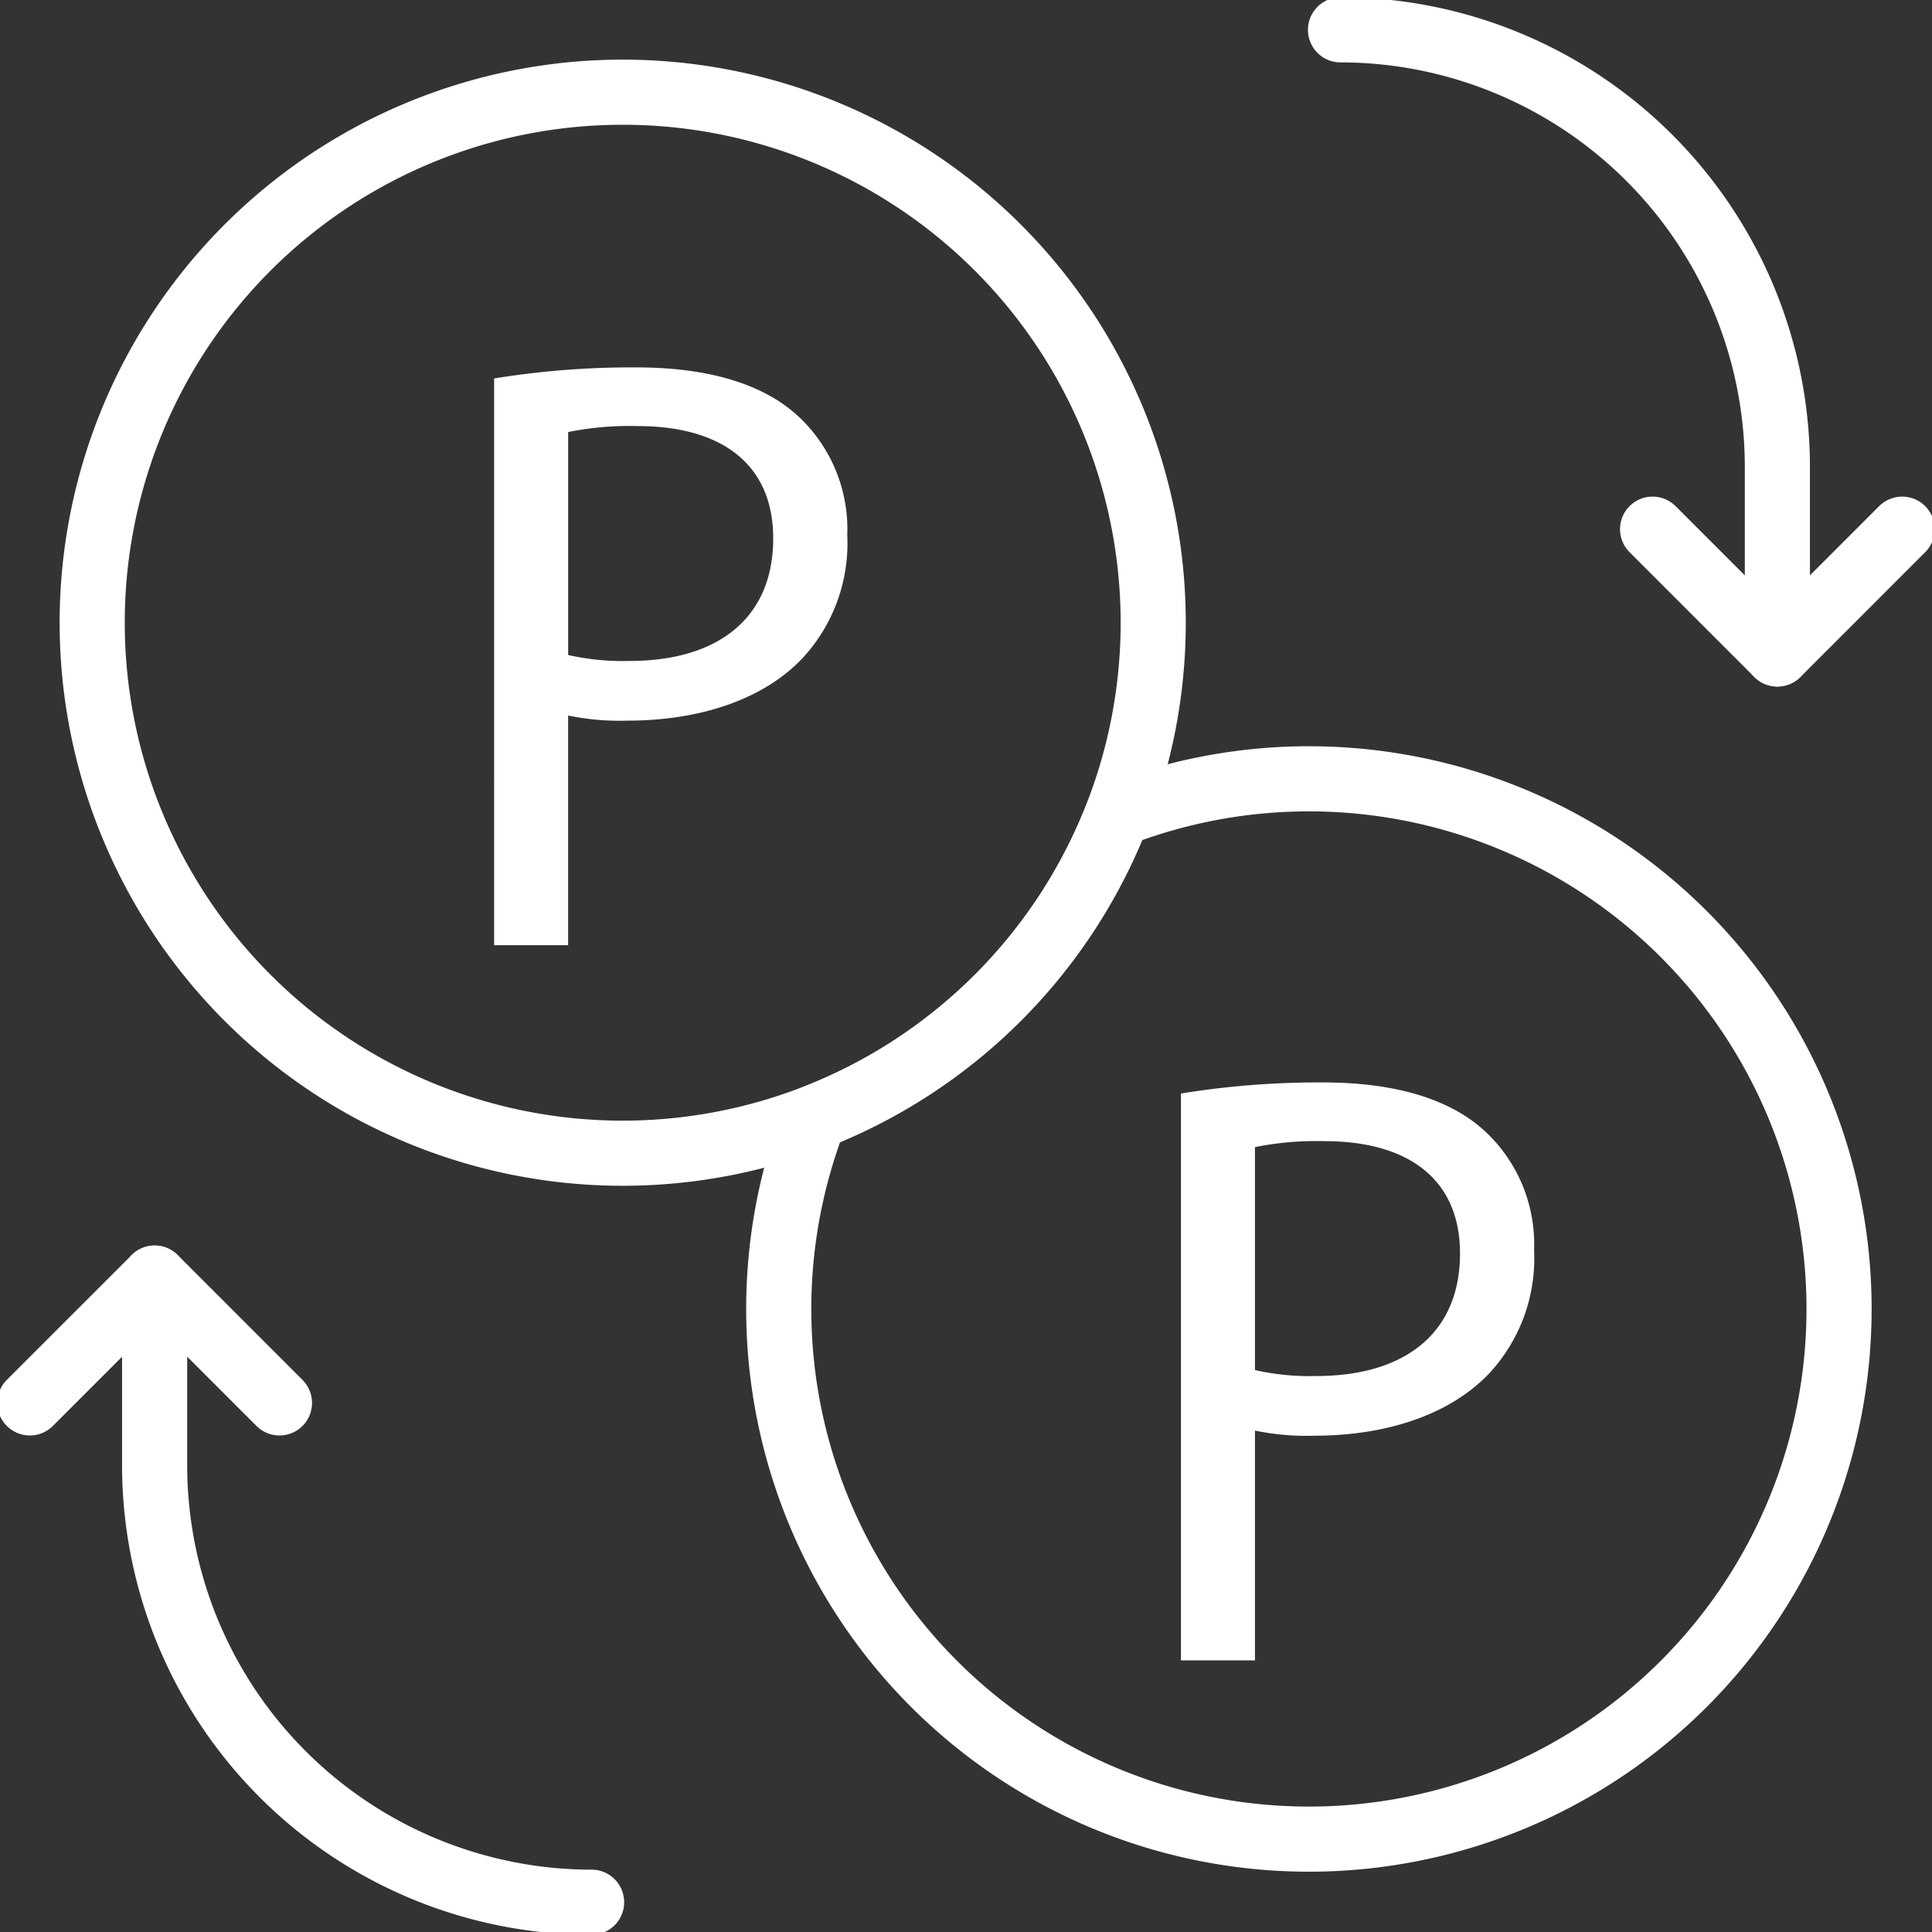
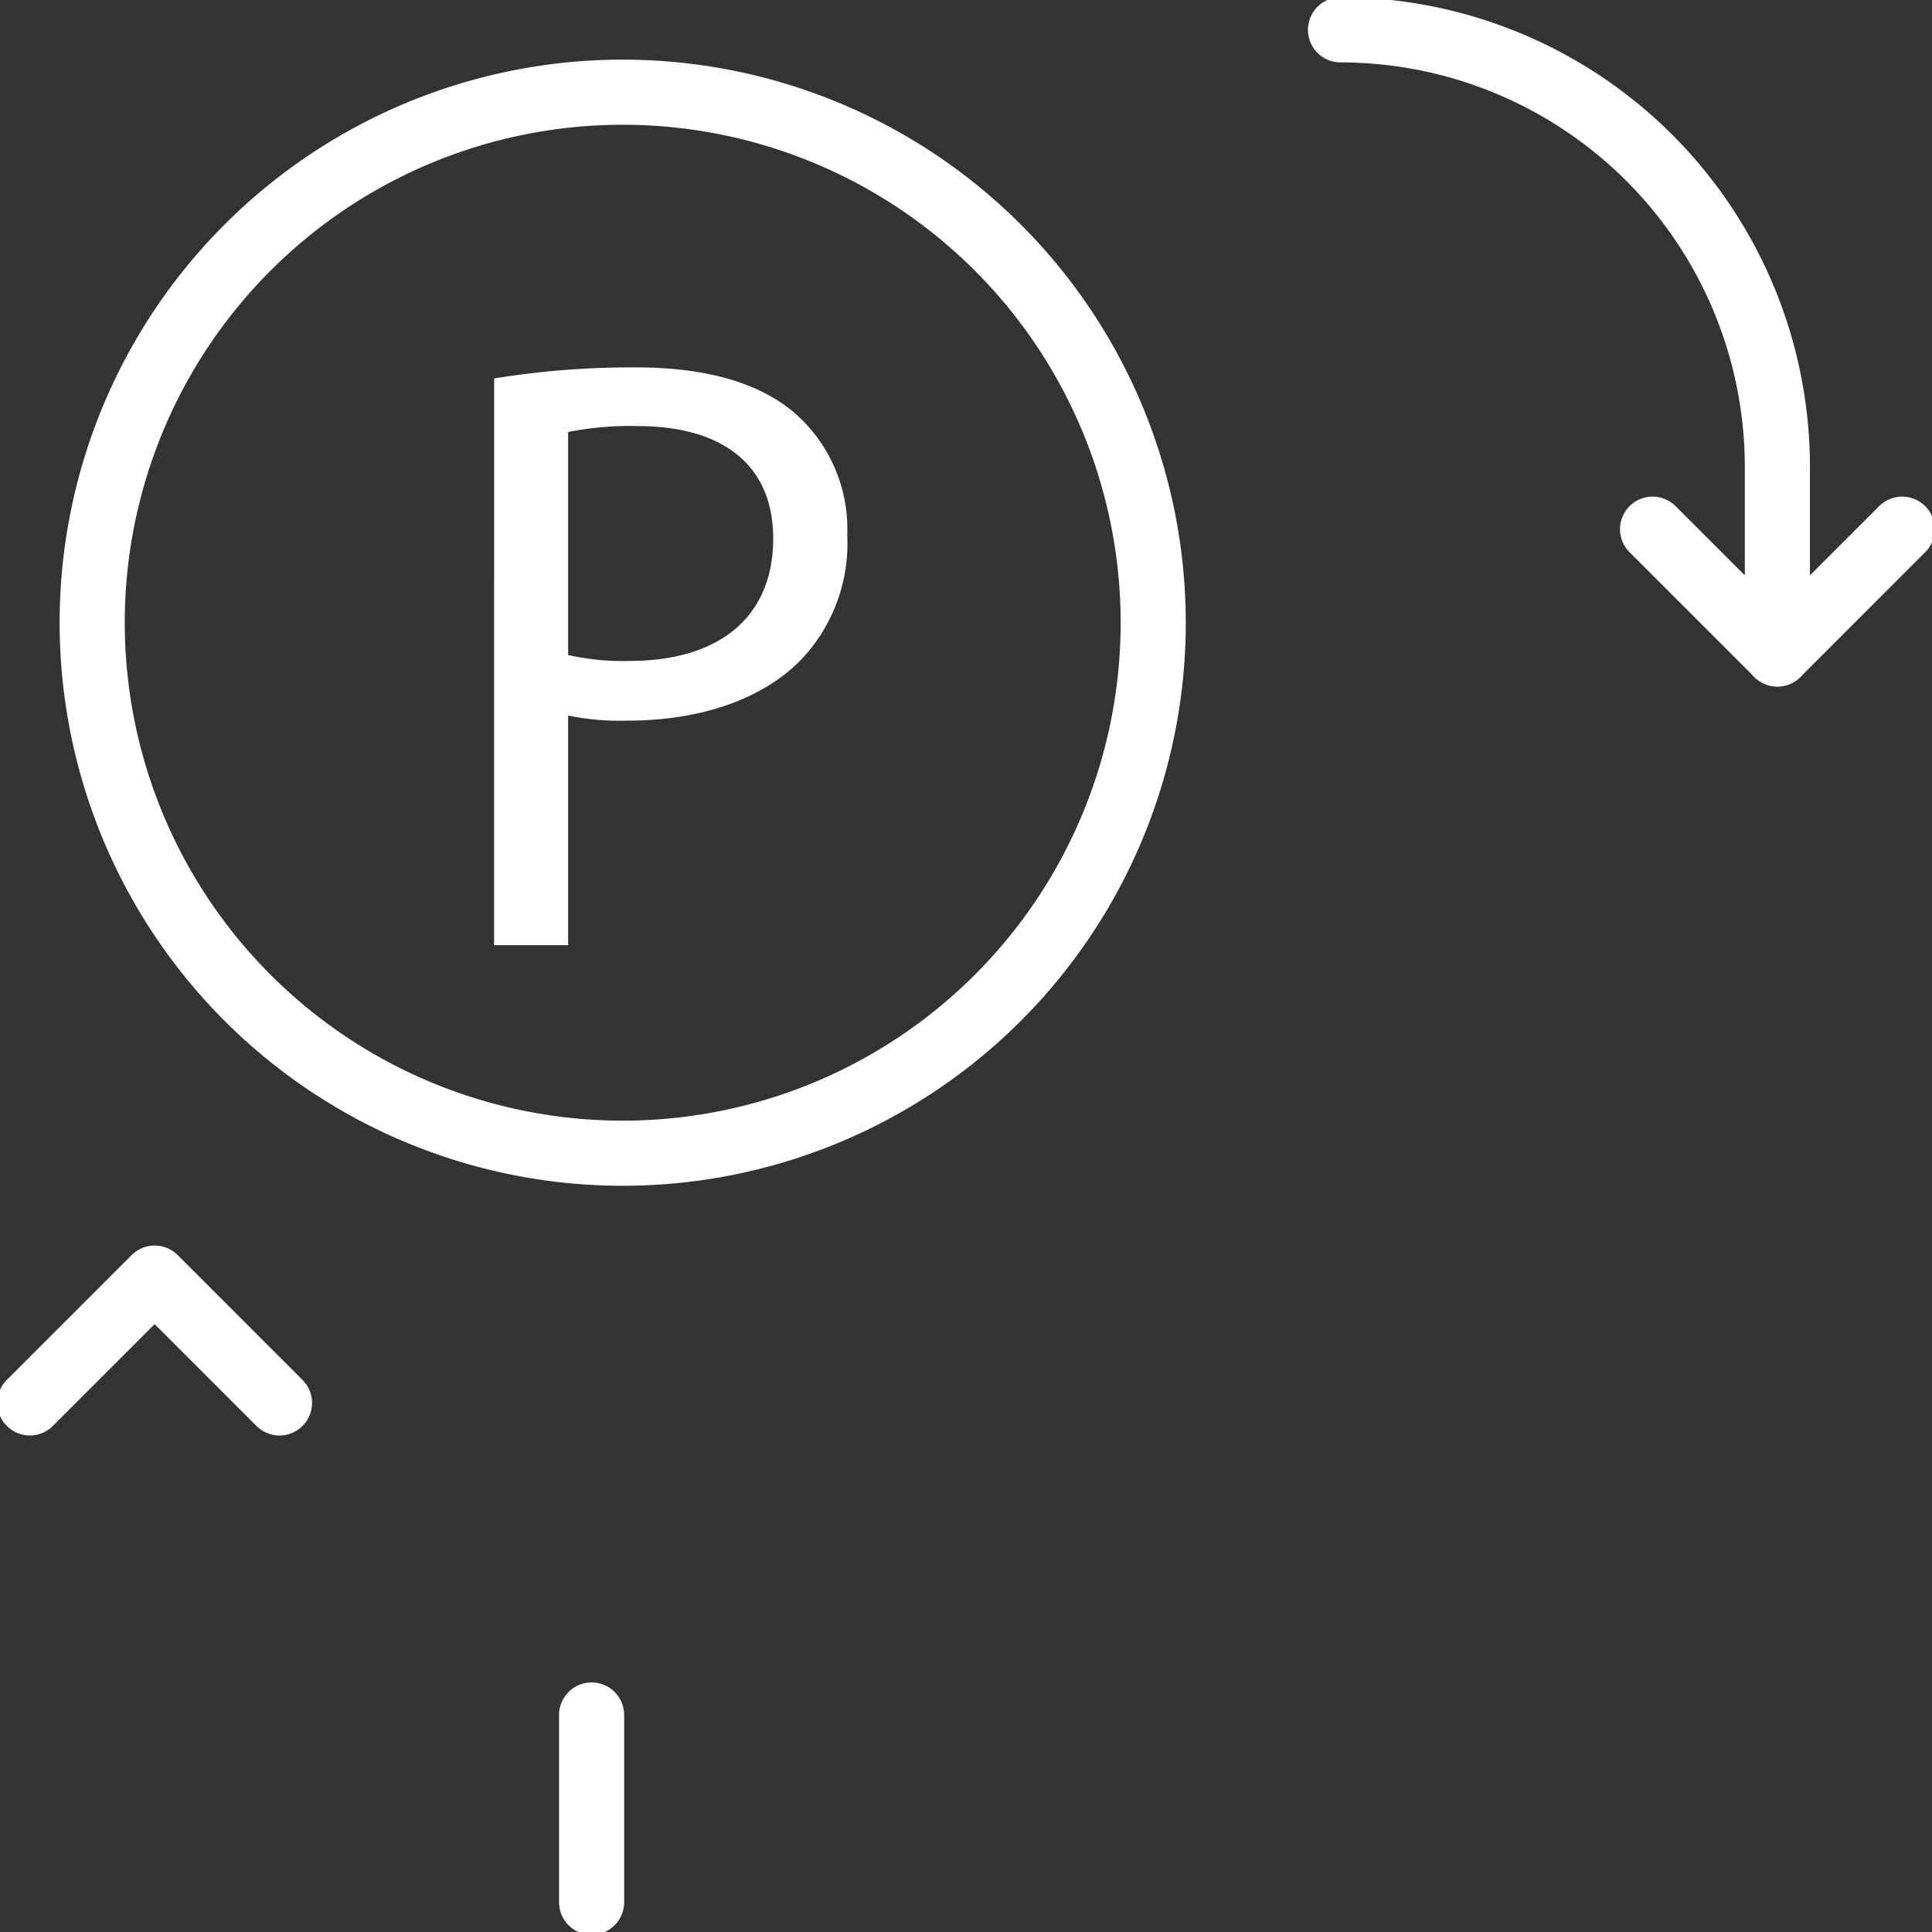
<svg xmlns="http://www.w3.org/2000/svg" id="Blockchain_P2P_Lending_Platform" data-name="Blockchain P2P Lending Platform" width="88.998" height="89" viewBox="0 0 88.998 89">
  <rect x="0" y="0" width="88.998" height="89" fill="#333333" stroke="none" />
  <defs>
    <clipPath id="clip-path">
      <rect id="Rectangle_140606" data-name="Rectangle 140606" width="88.998" height="89" fill="none" />
    </clipPath>
  </defs>
  <g id="Group_46182" data-name="Group 46182" clip-path="url(#clip-path)">
    <path id="Path_65729" data-name="Path 65729" d="M166.18,53.211l5.749,5.75,5.749-5.75" transform="translate(-90.054 -28.835)" fill="none" stroke="#fff" stroke-linecap="round" stroke-linejoin="round" stroke-width="3" />
    <path id="Path_65730" data-name="Path 65730" d="M14.5,134.274l-5.749-5.75L3,134.274" transform="translate(-1.626 -69.648)" fill="none" stroke="#fff" stroke-linecap="round" stroke-linejoin="round" stroke-width="3" />
    <path id="Path_65731" data-name="Path 65731" d="M134.8,3a20.136,20.136,0,0,1,20.124,20.125V31.75" transform="translate(-73.049 -1.626)" fill="none" stroke="#fff" stroke-linecap="round" stroke-linejoin="round" stroke-width="3" />
-     <path id="Path_65732" data-name="Path 65732" d="M35.679,157.274A20.137,20.137,0,0,1,15.55,137.149v-8.625" transform="translate(-8.427 -69.648)" fill="none" stroke="#fff" stroke-linecap="round" stroke-linejoin="round" stroke-width="3" />
+     <path id="Path_65732" data-name="Path 65732" d="M35.679,157.274v-8.625" transform="translate(-8.427 -69.648)" fill="none" stroke="#fff" stroke-linecap="round" stroke-linejoin="round" stroke-width="3" />
    <path id="Path_65733" data-name="Path 65733" d="M33.709,58.149A24.438,24.438,0,1,0,9.27,33.711,24.44,24.44,0,0,0,33.709,58.149Z" transform="translate(-5.023 -5.026)" fill="none" stroke="#fff" stroke-linecap="round" stroke-linejoin="round" stroke-width="3" />
-     <path id="Path_65734" data-name="Path 65734" d="M93.913,79.962A24.422,24.422,0,1,1,79.959,93.914,24.544,24.544,0,0,0,93.913,79.962Z" transform="translate(-42.437 -42.438)" fill="none" stroke="#fff" stroke-linecap="round" stroke-linejoin="round" stroke-width="3" />
    <path id="Path_65735" data-name="Path 65735" d="M49.689,37.454a39.519,39.519,0,0,1,6.546-.509c3.371,0,5.841.784,7.409,2.2a7.1,7.1,0,0,1,2.312,5.527,7.777,7.777,0,0,1-2.039,5.645c-1.8,1.921-4.743,2.9-8.075,2.9a11.733,11.733,0,0,1-2.744-.235V63.562h-3.41Zm3.41,12.74a11.435,11.435,0,0,0,2.822.274c4.116,0,6.624-2,6.624-5.645,0-3.488-2.47-5.174-6.232-5.174a14.317,14.317,0,0,0-3.214.274Z" transform="translate(-26.927 -20.021)" fill="#fff" />
-     <path id="Path_65736" data-name="Path 65736" d="M118.754,109.359a39.5,39.5,0,0,1,6.546-.51c3.371,0,5.841.784,7.409,2.2a7.1,7.1,0,0,1,2.312,5.528,7.775,7.775,0,0,1-2.039,5.645c-1.8,1.92-4.742,2.9-8.074,2.9a11.731,11.731,0,0,1-2.744-.235v10.584h-3.41Zm3.41,12.74a11.431,11.431,0,0,0,2.822.274c4.115,0,6.624-2,6.624-5.645,0-3.489-2.47-5.174-6.232-5.174a14.282,14.282,0,0,0-3.214.274Z" transform="translate(-64.354 -58.986)" fill="#fff" />
  </g>
</svg>